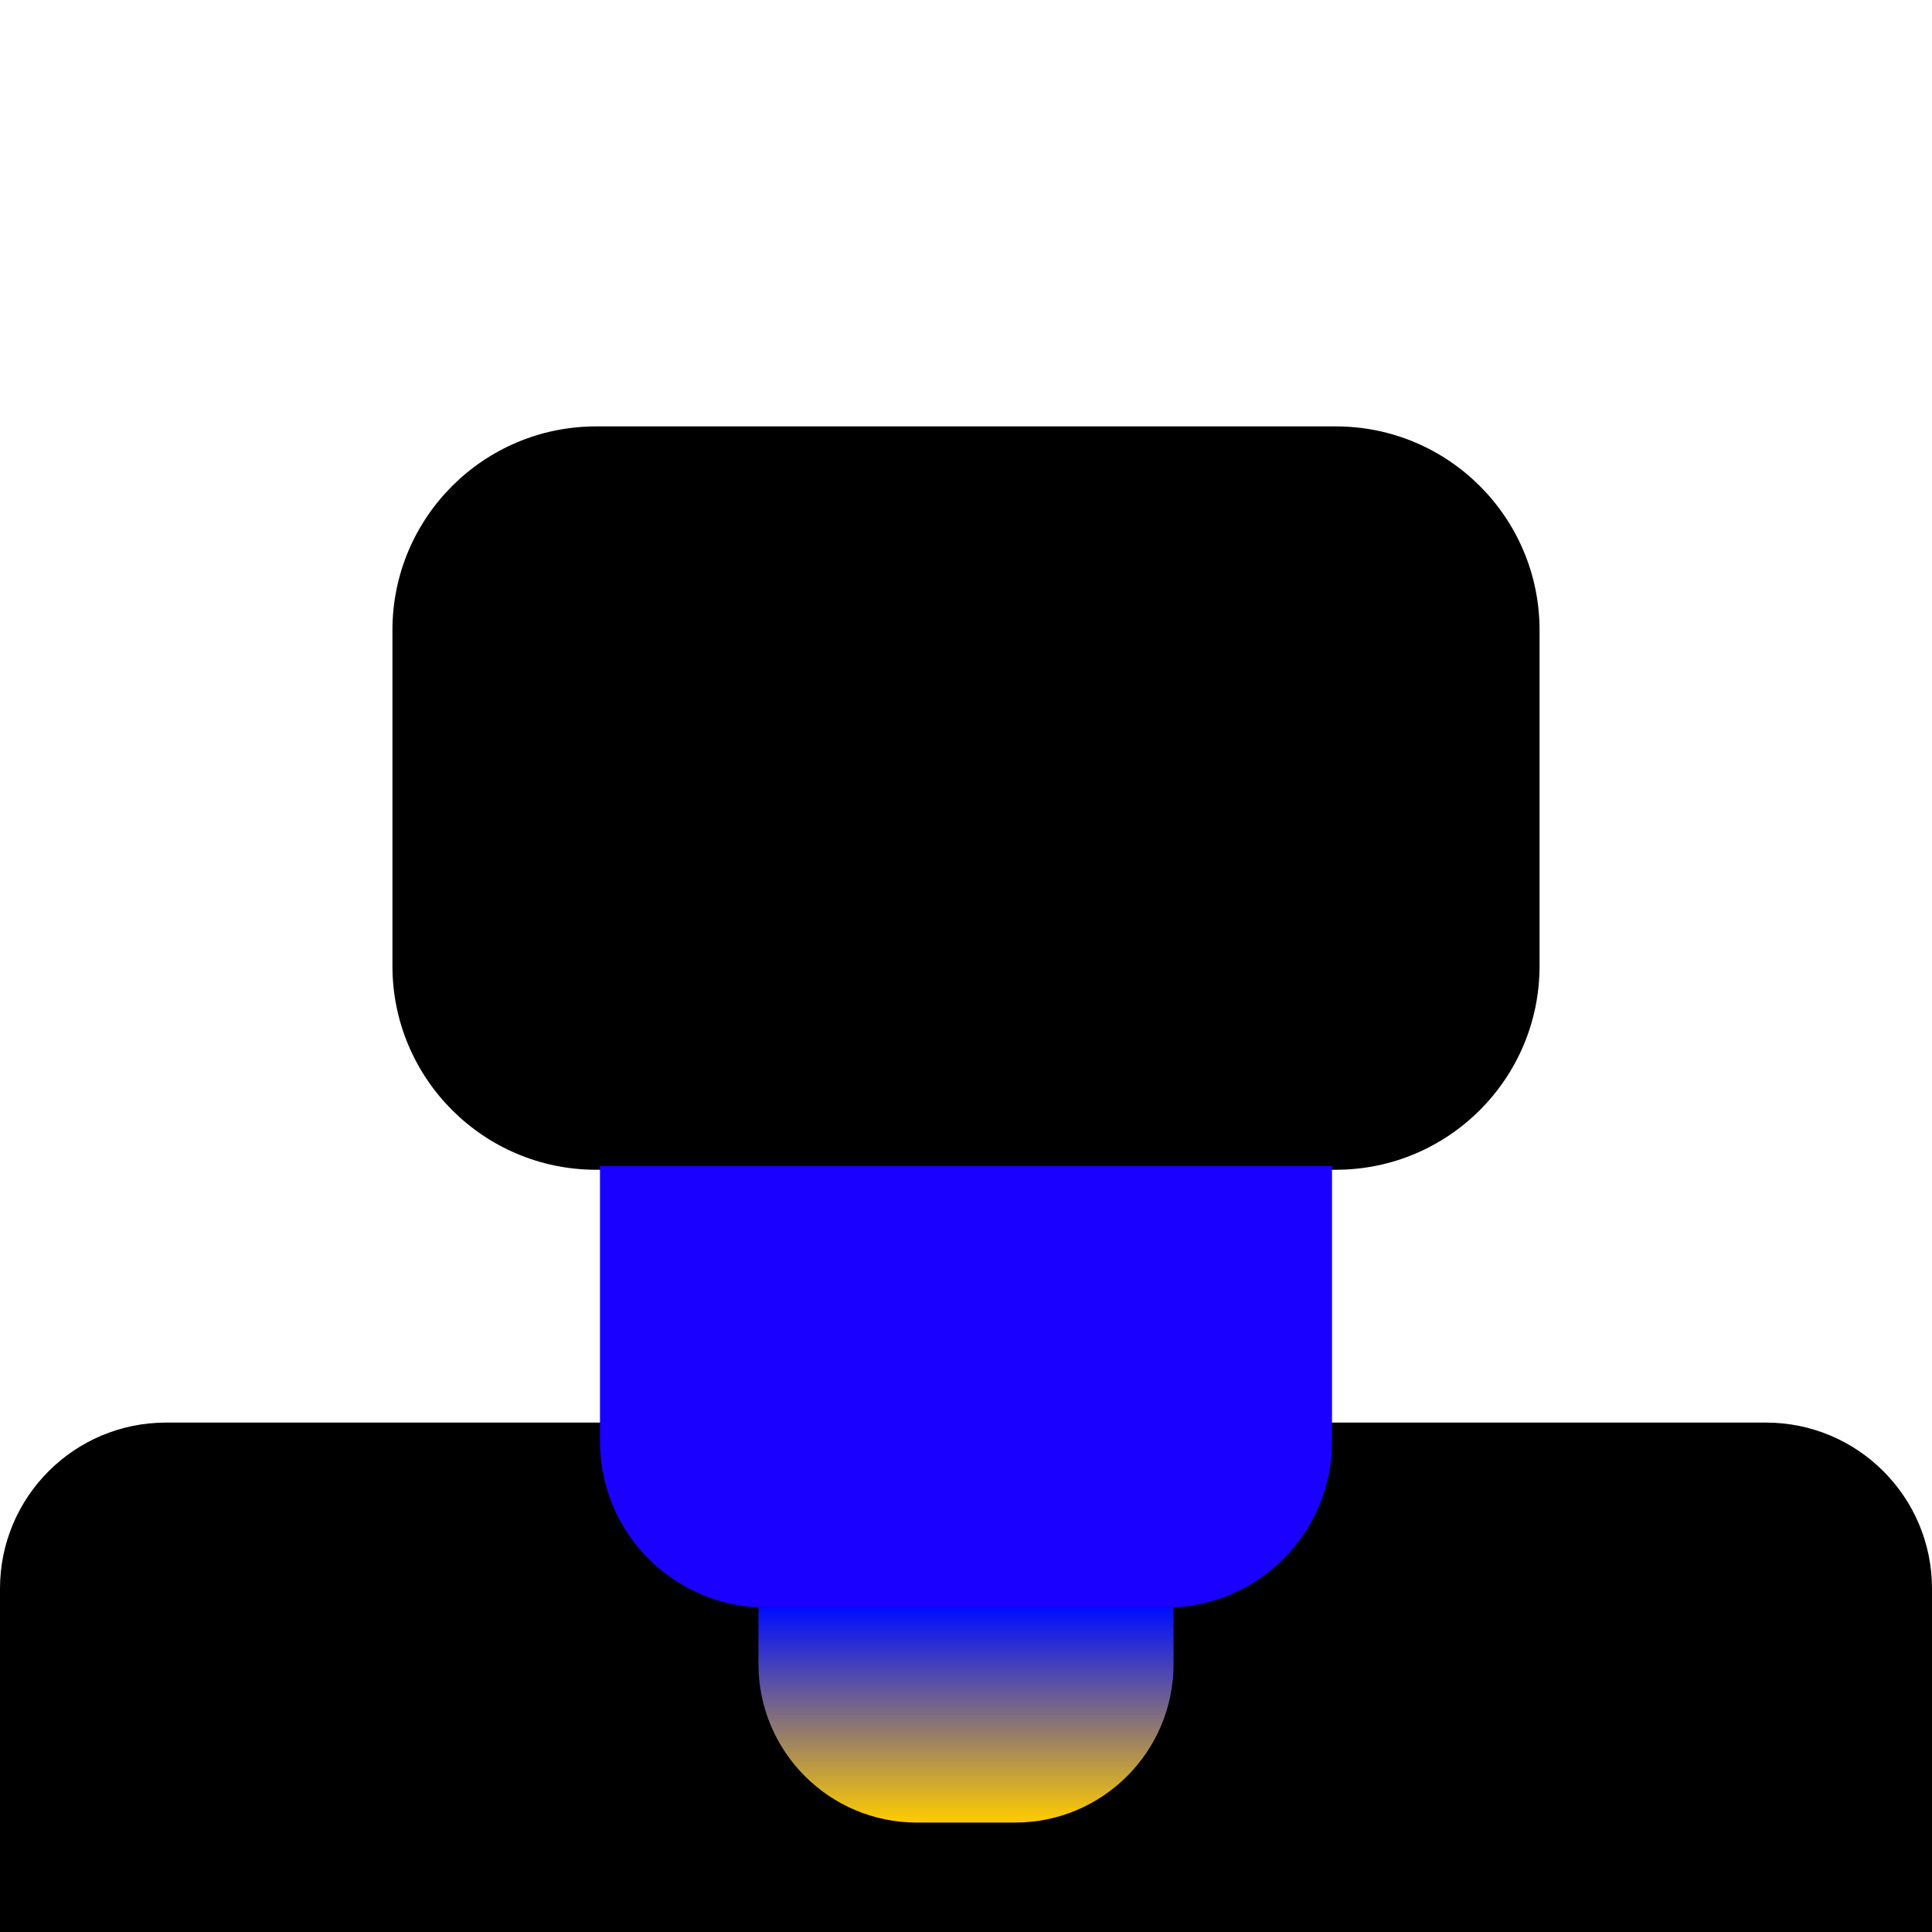
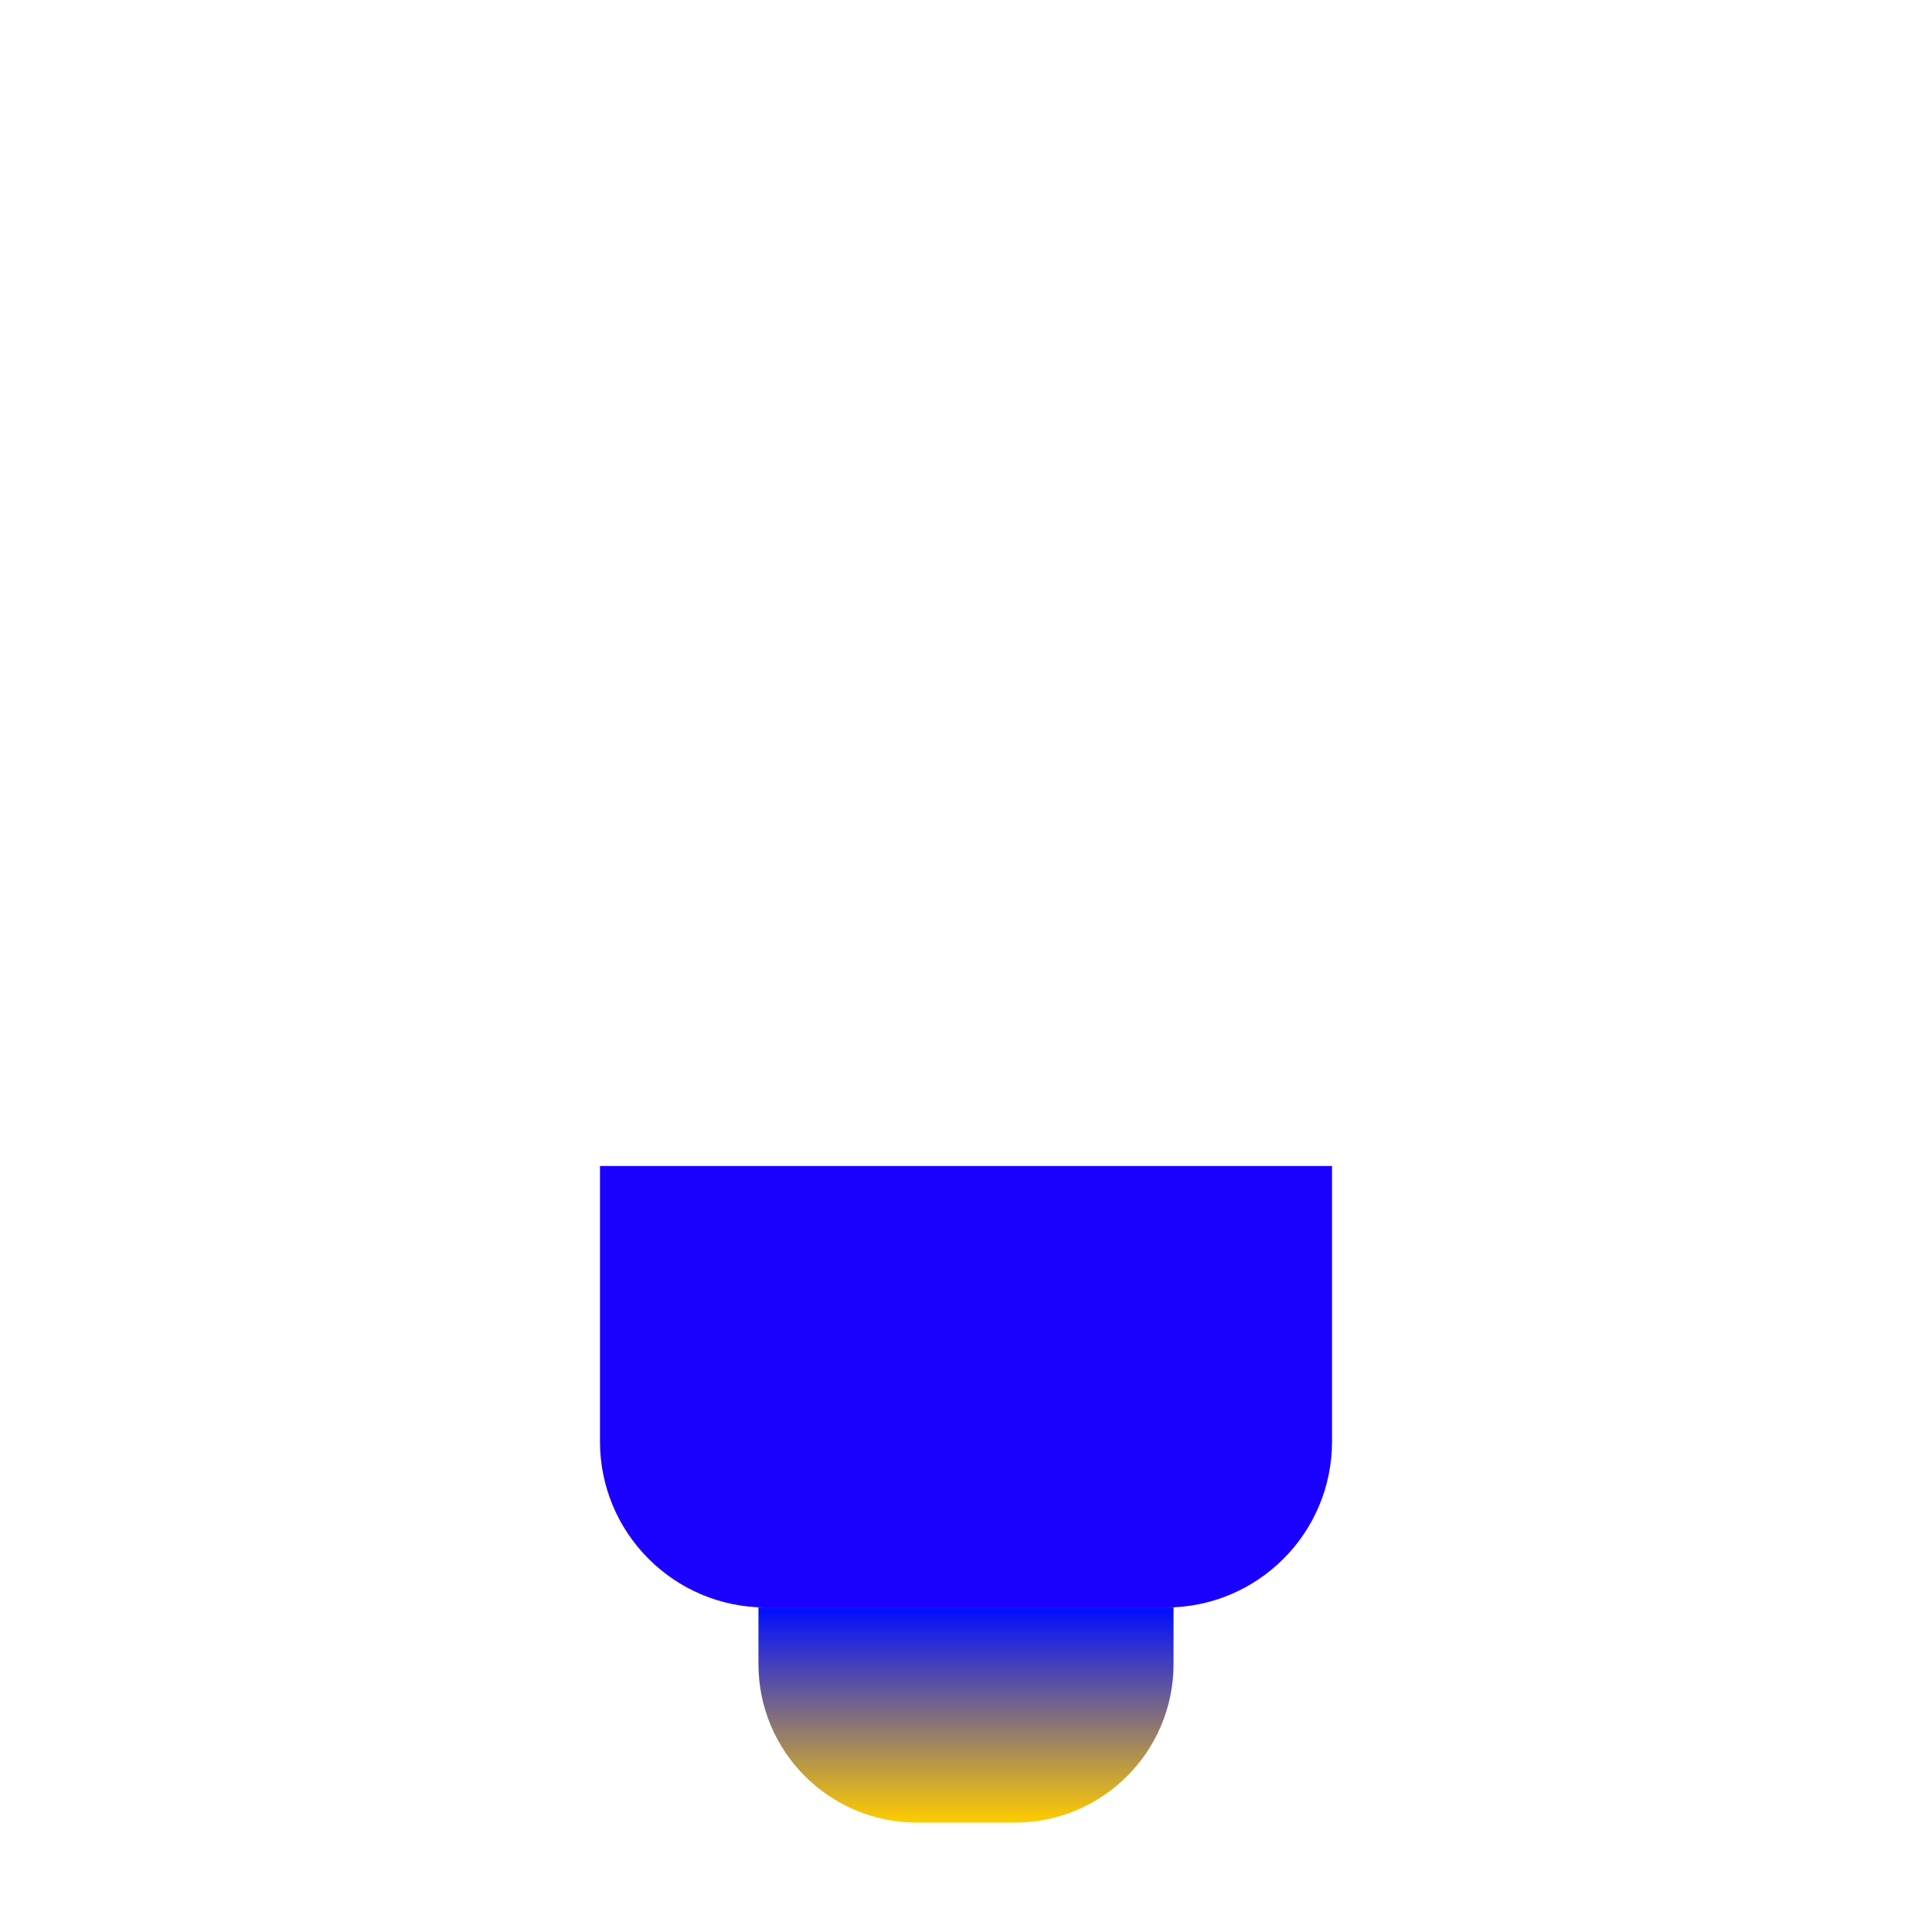
<svg xmlns="http://www.w3.org/2000/svg" fill="none" height="512" viewBox="0 0 512 512" width="512">
  <linearGradient id="a" gradientUnits="userSpaceOnUse" x1="256" x2="256" y1="426" y2="483">
    <stop offset="0" stop-color="#000dff" />
    <stop offset="1" stop-color="#fc0" />
  </linearGradient>
-   <path d="m0 421c0-24.301 19.7-44 44-44h424c24.301 0 44 19.699 44 44v91h-512z" fill="#000" />
-   <path d="m104 167c0-29.823 24.177-54 54-54h196c29.823 0 54 24.177 54 54v89c0 29.823-24.177 54-54 54h-196c-29.823 0-54-24.177-54-54z" fill="#000" />
  <path d="m201 426h110v15c0 23.196-18.804 42-42 42h-26c-23.196 0-42-18.804-42-42z" fill="url(#a)" />
  <path d="m159 309h194v73c0 24.301-19.699 44-44 44h-106c-24.301 0-44-19.699-44-44z" fill="#1a00ff" />
</svg>